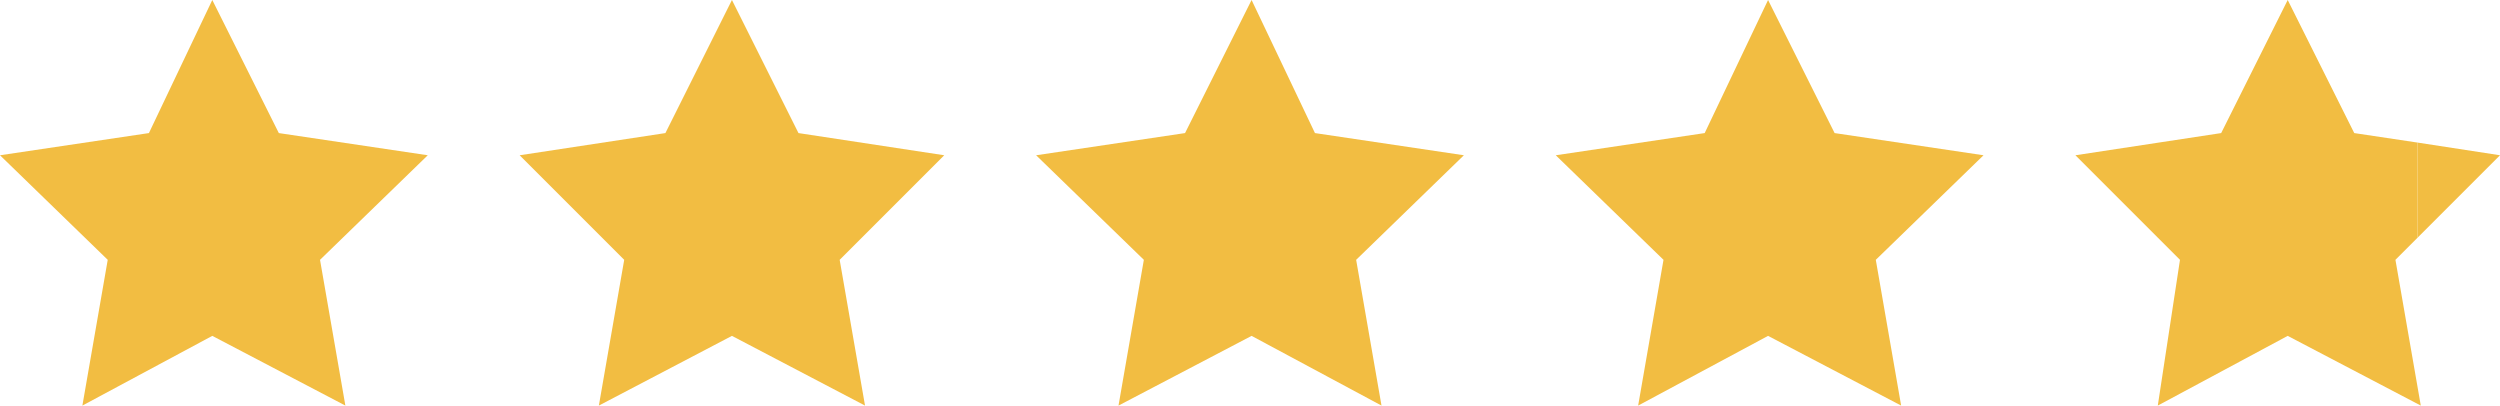
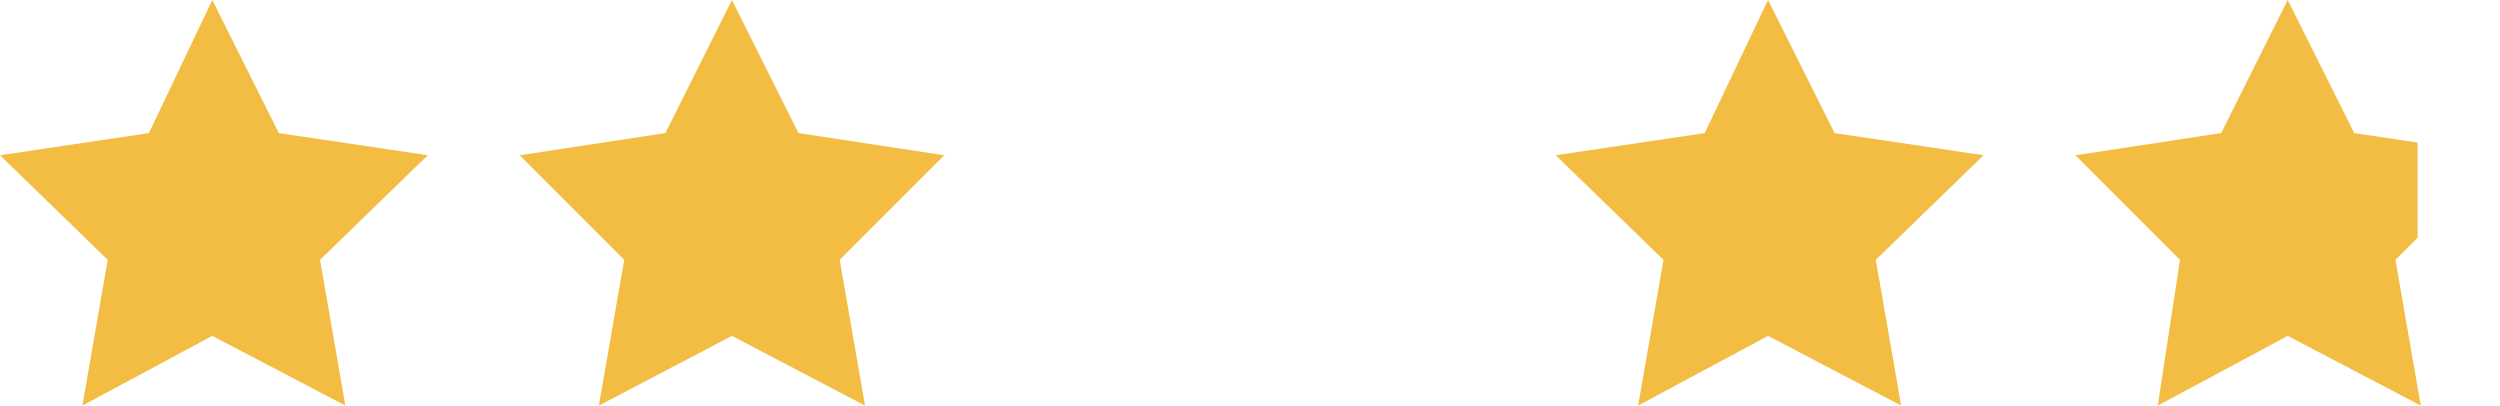
<svg xmlns="http://www.w3.org/2000/svg" id="Calque_1" x="0px" y="0px" viewBox="0 0 78.9 12.8" style="enable-background:new 0 0 78.9 12.8;" xml:space="preserve">
  <style type="text/css">	.st0{fill:#F2BD42;}</style>
  <g id="Calque_2_00000177450281978234363040000006868064467679895691_">
    <g id="Mode_Isolation">
-       <polygon class="st0" points="39.5,0 41.5,4.2 46.2,4.9 42.8,8.2 43.6,12.8 39.5,10.6 35.3,12.8 36.1,8.2 32.7,4.9 37.4,4.2   " />
      <polygon class="st0" points="55.8,0 57.9,4.2 62.6,4.9 59.2,8.2 60,12.8 55.8,10.6 51.7,12.8 52.5,8.2 49.1,4.9 53.8,4.2   " />
      <polygon class="st0" points="76.4,12.8 72.2,10.6 68.1,12.8 68.8,8.2 65.5,4.9 70.1,4.2 72.2,0 74.3,4.2 76.3,4.5 76.3,7.5    75.6,8.2   " />
-       <polygon class="st0" points="78.9,4.9 76.3,7.5 76.3,4.5   " />
      <polygon class="st0" points="6.7,0 8.8,4.2 13.5,4.9 10.1,8.2 10.9,12.8 6.7,10.6 2.6,12.8 3.4,8.2 0,4.9 4.7,4.2   " />
      <polygon class="st0" points="23.1,0 25.2,4.2 29.8,4.9 26.5,8.2 27.3,12.8 23.1,10.6 18.9,12.8 19.7,8.2 16.4,4.9 21,4.2   " />
    </g>
  </g>
</svg>